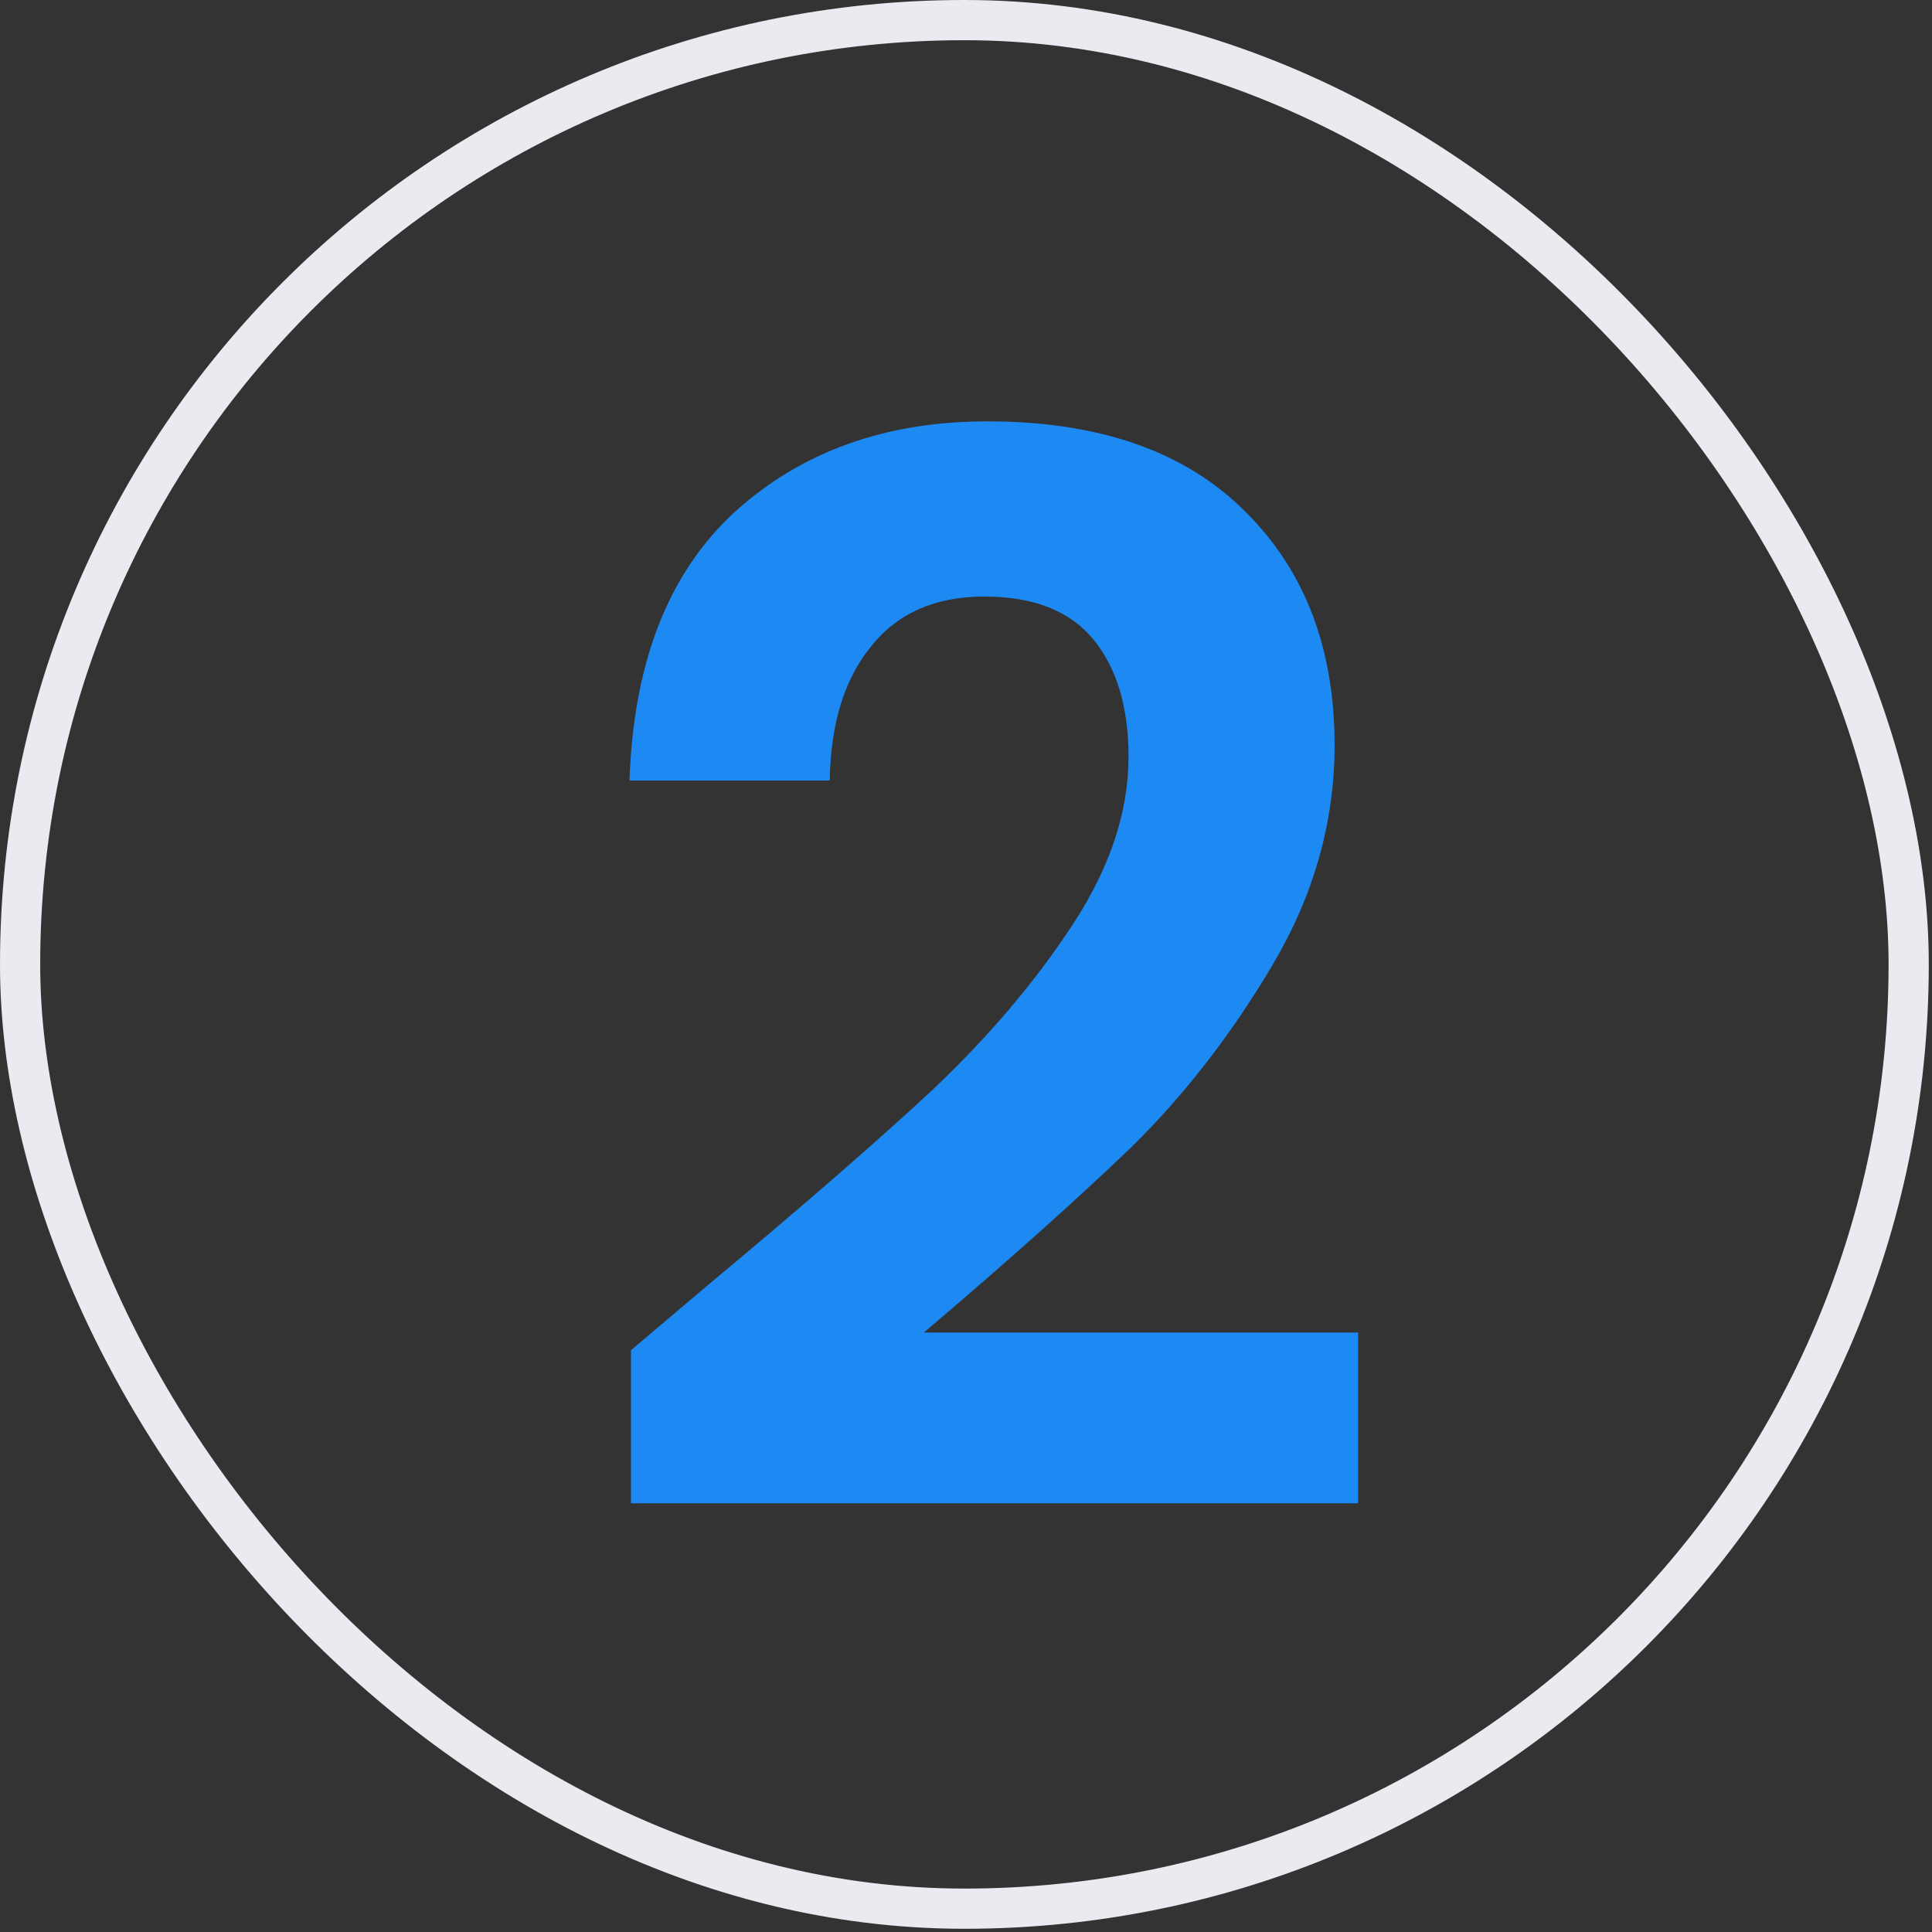
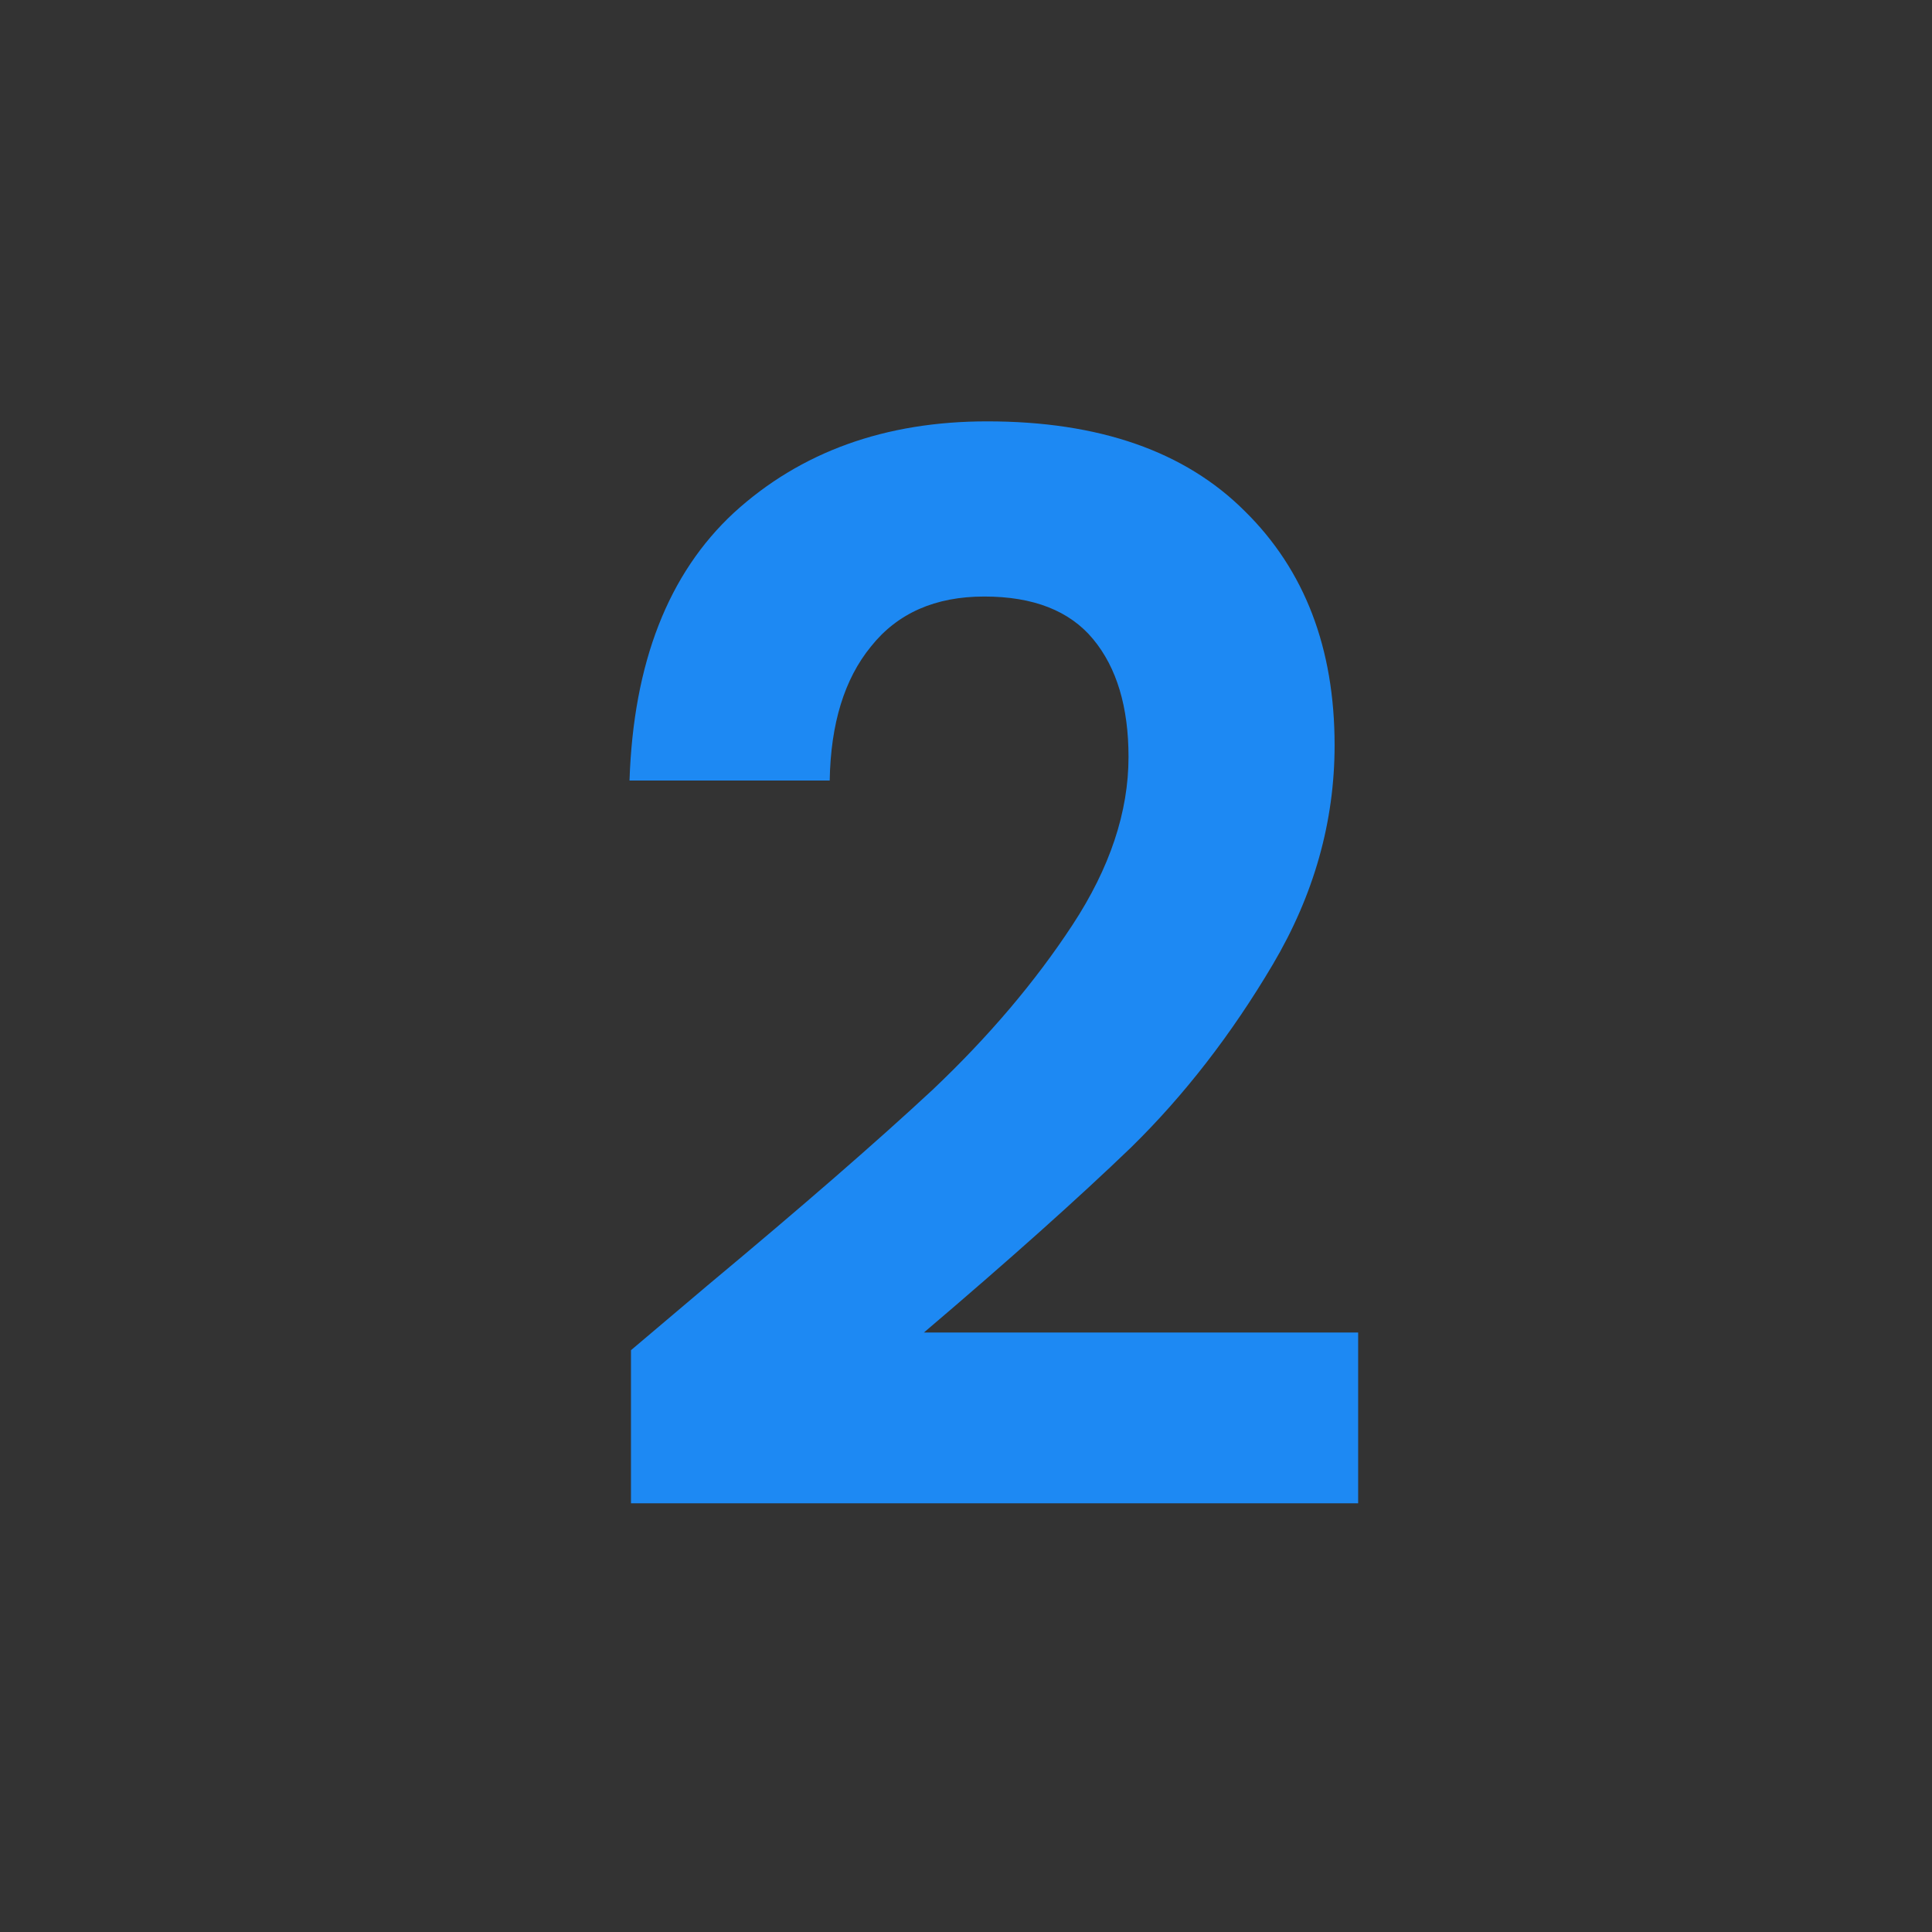
<svg xmlns="http://www.w3.org/2000/svg" width="42" height="42" viewBox="0 0 42 42" fill="none">
  <rect x="0" y="0" width="42" height="42" fill="#333333" stroke="none" />
  <g clip-path="url(#clip0_890_181)">
    <path d="M15.381 27.944C17.429 26.237 19.061 24.819 20.277 23.688C21.493 22.536 22.506 21.341 23.317 20.104C24.128 18.867 24.533 17.651 24.533 16.456C24.533 15.368 24.277 14.515 23.765 13.896C23.253 13.277 22.464 12.968 21.397 12.968C20.33 12.968 19.509 13.331 18.933 14.056C18.357 14.76 18.058 15.731 18.037 16.968H13.685C13.77 14.408 14.528 12.467 15.957 11.144C17.408 9.821 19.242 9.16 21.461 9.16C23.893 9.16 25.76 9.811 27.061 11.112C28.362 12.392 29.013 14.088 29.013 16.2C29.013 17.864 28.565 19.453 27.669 20.968C26.773 22.483 25.749 23.805 24.597 24.936C23.445 26.045 21.941 27.389 20.085 28.968H29.525V32.68H13.717V29.352L15.381 27.944Z" fill="#1D89F3" />
  </g>
-   <rect x="0.437" y="0.437" width="41.056" height="41.056" rx="20.528" stroke="#E9EBF1" stroke-width="0.874" />
  <defs>
    <clipPath id="clip0_890_181">
      <rect width="41.929" height="41.929" rx="20.965" fill="white" />
    </clipPath>
  </defs>
</svg>